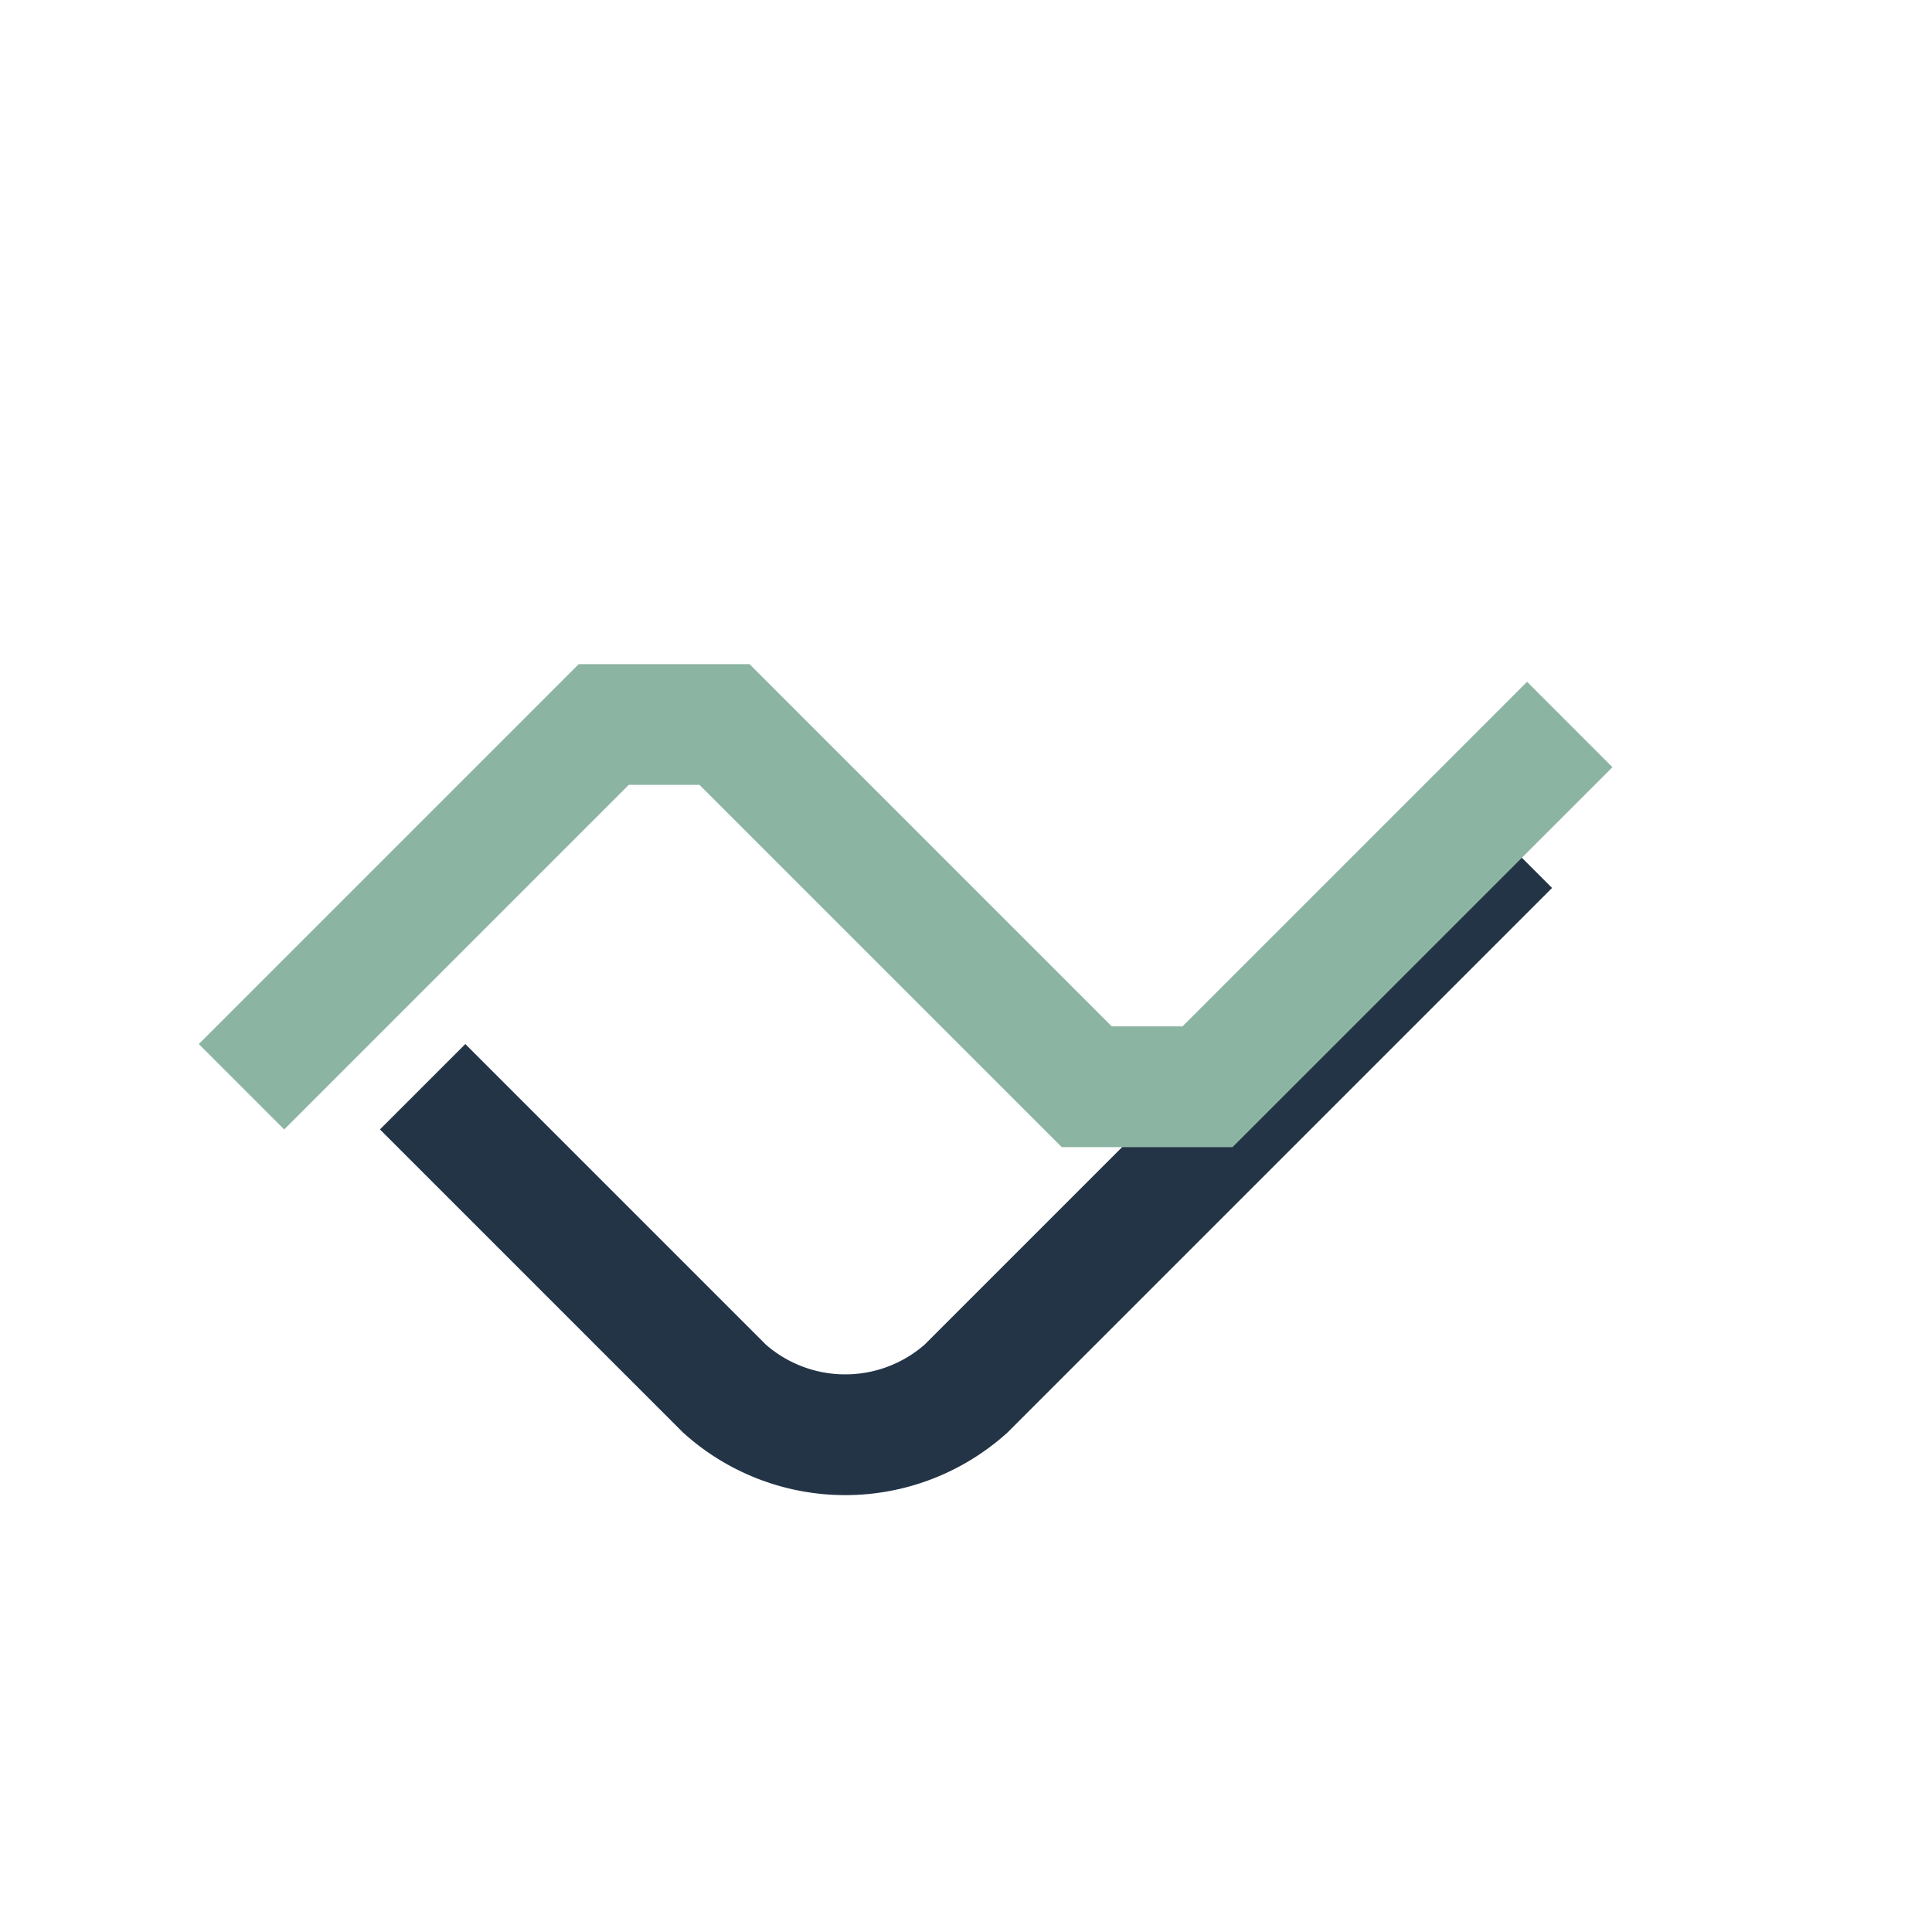
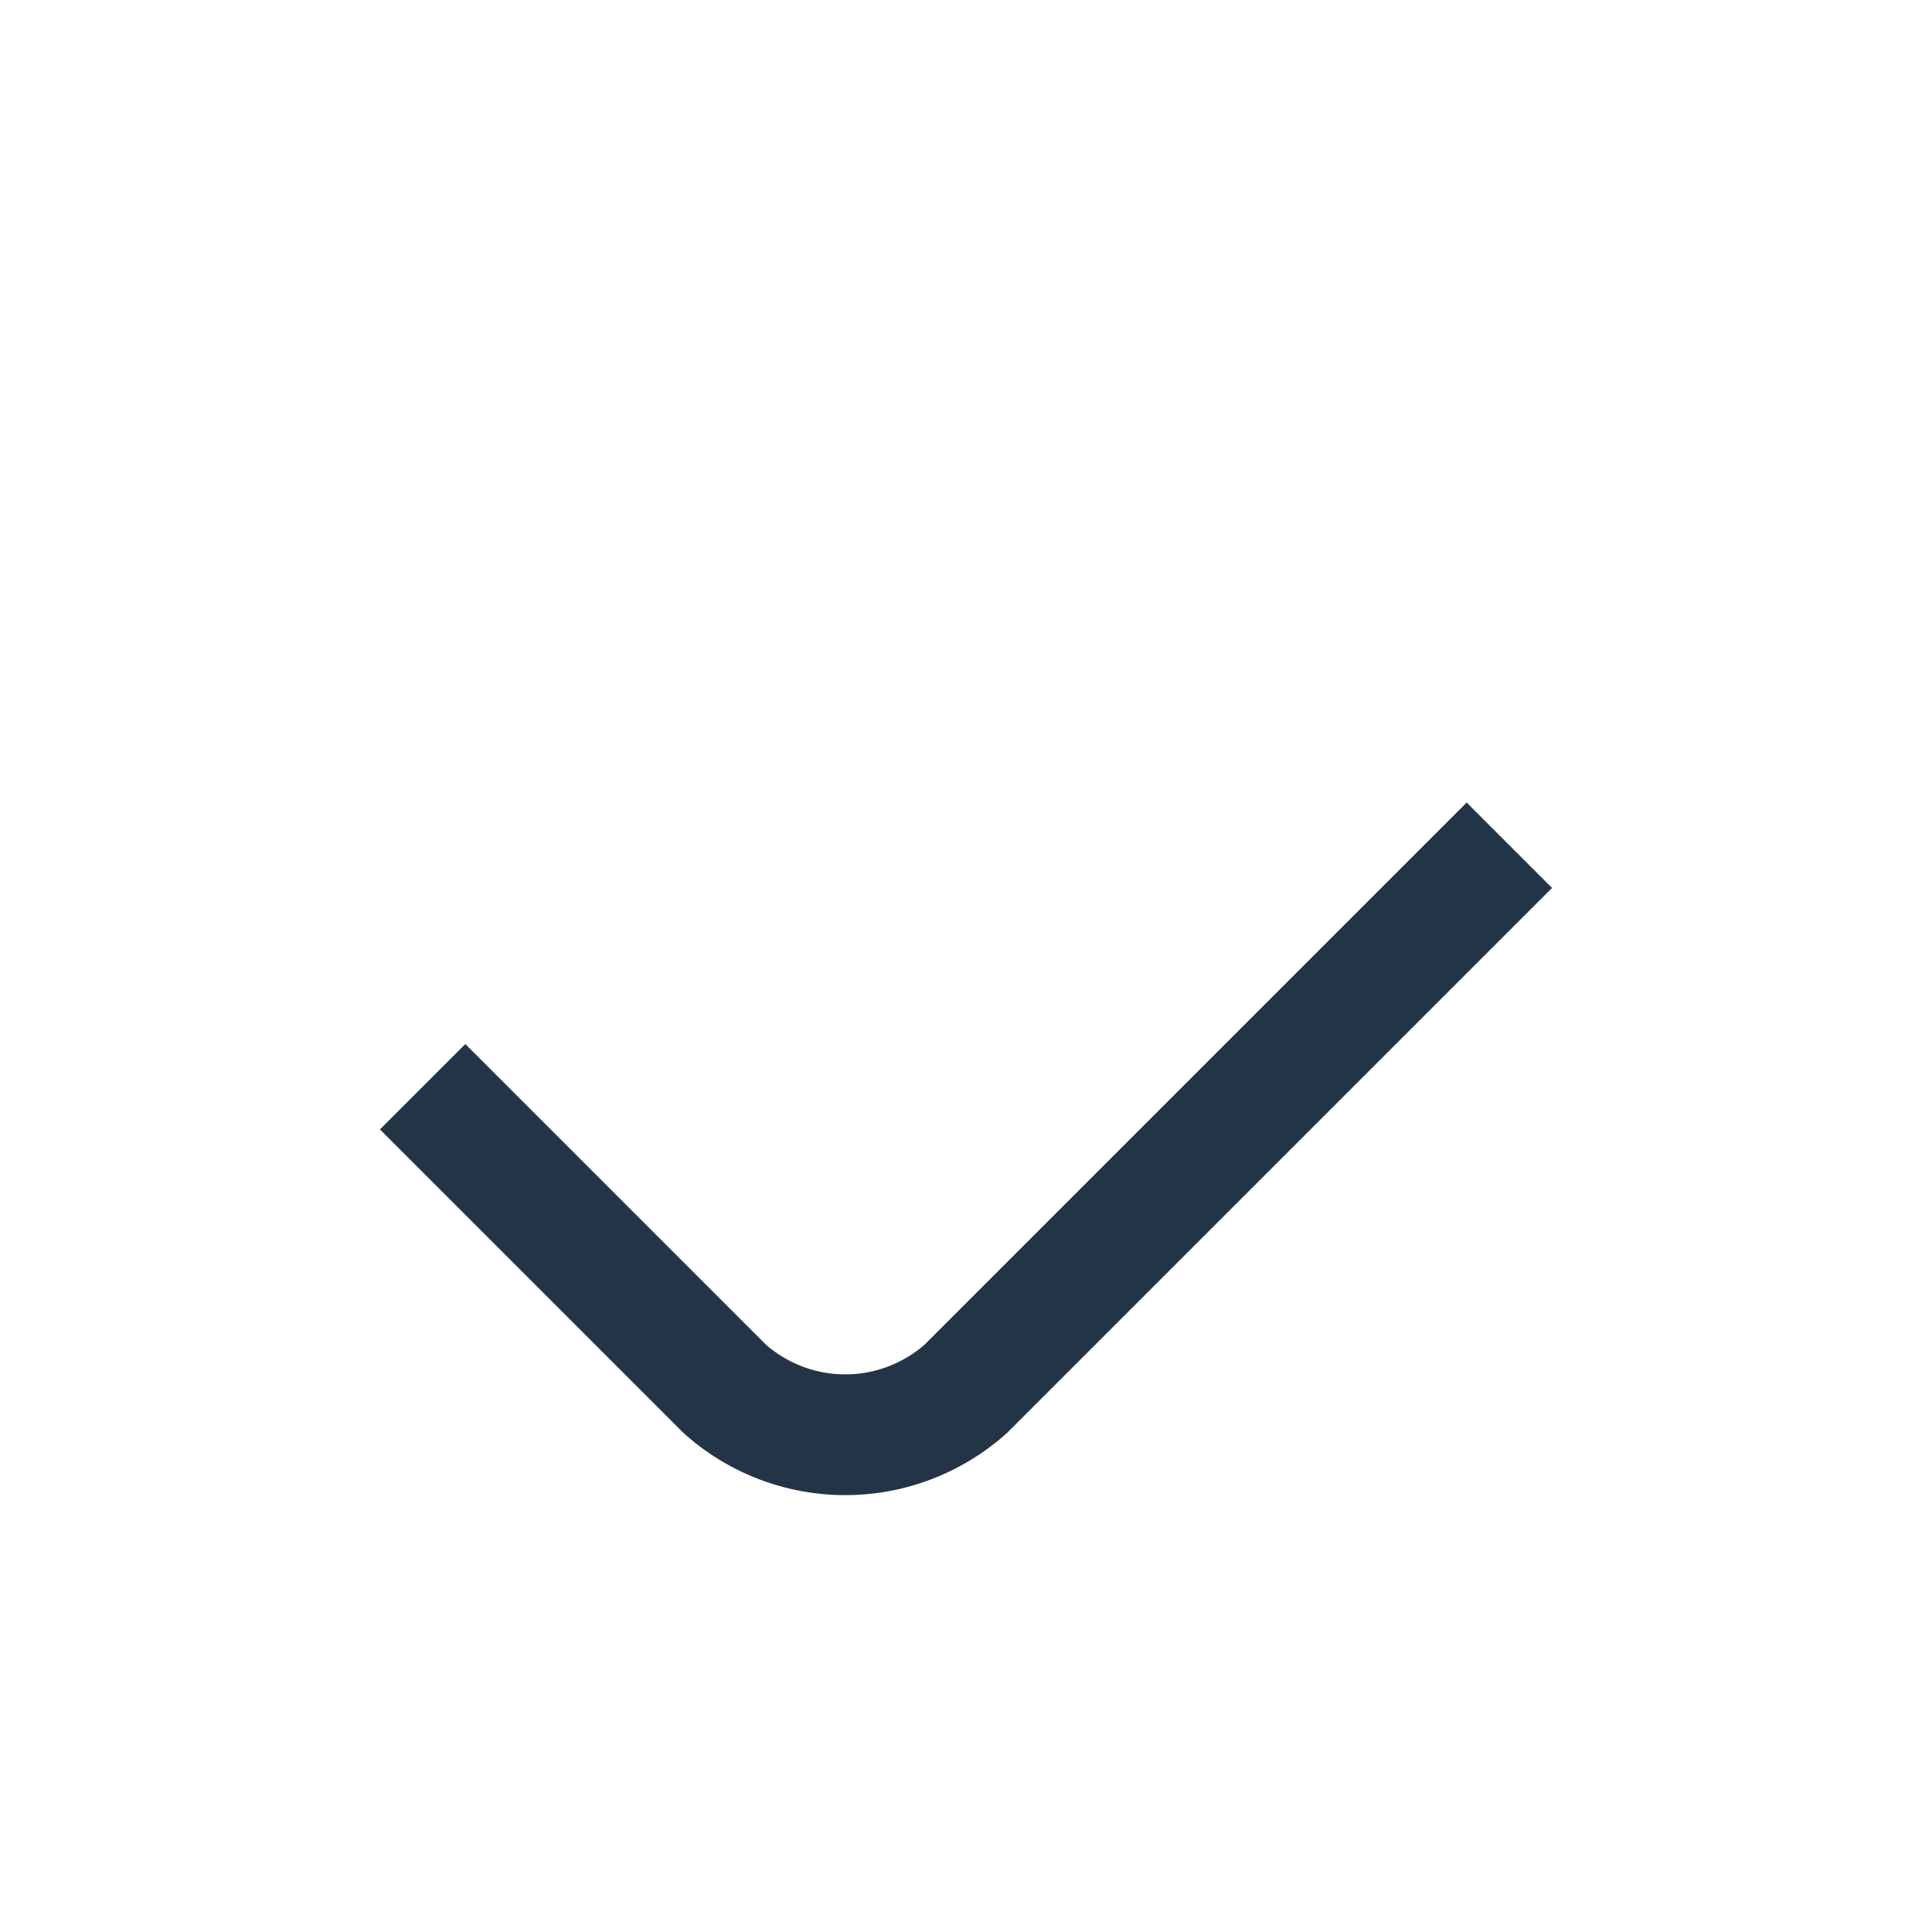
<svg xmlns="http://www.w3.org/2000/svg" width="32" height="32" viewBox="0 0 32 32">
  <path d="M7 18l5 5a3 3 0 0 0 4 0l9-9" stroke="#243447" stroke-width="2" fill="none" />
-   <path d="M4 18l6-6h2l6 6h2l6-6" stroke="#8CB4A3" stroke-width="2" fill="none" />
</svg>